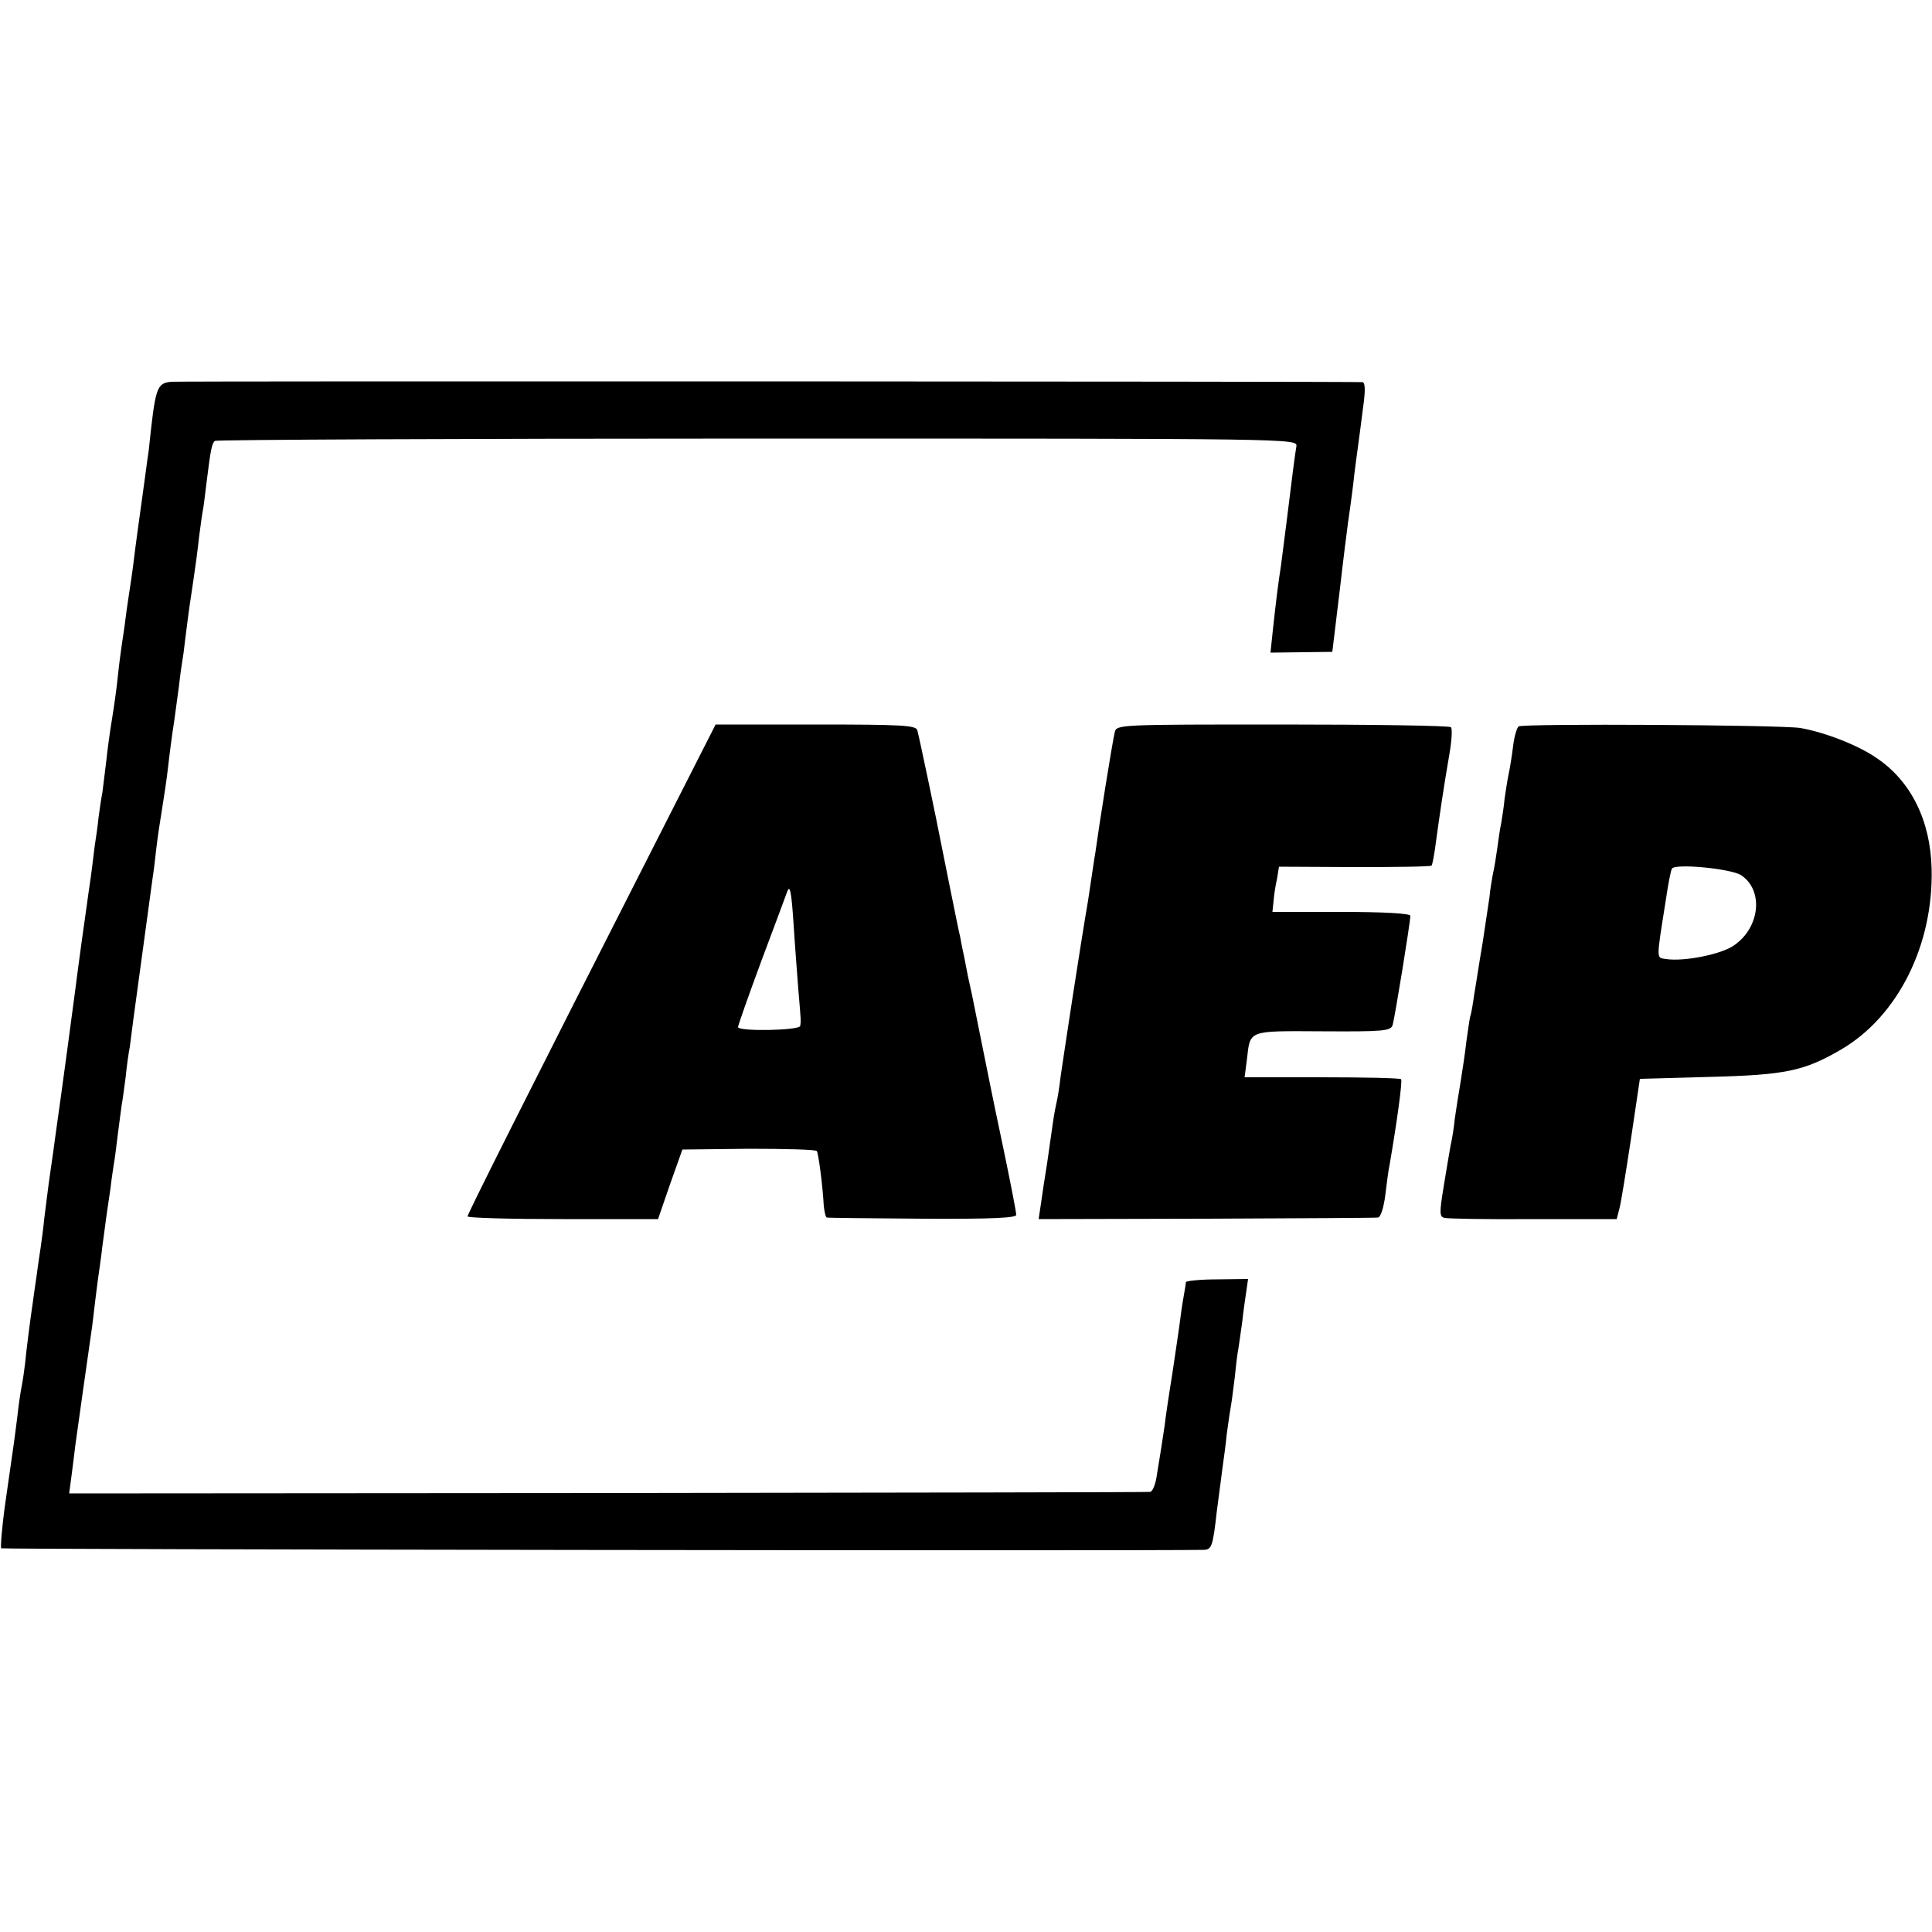
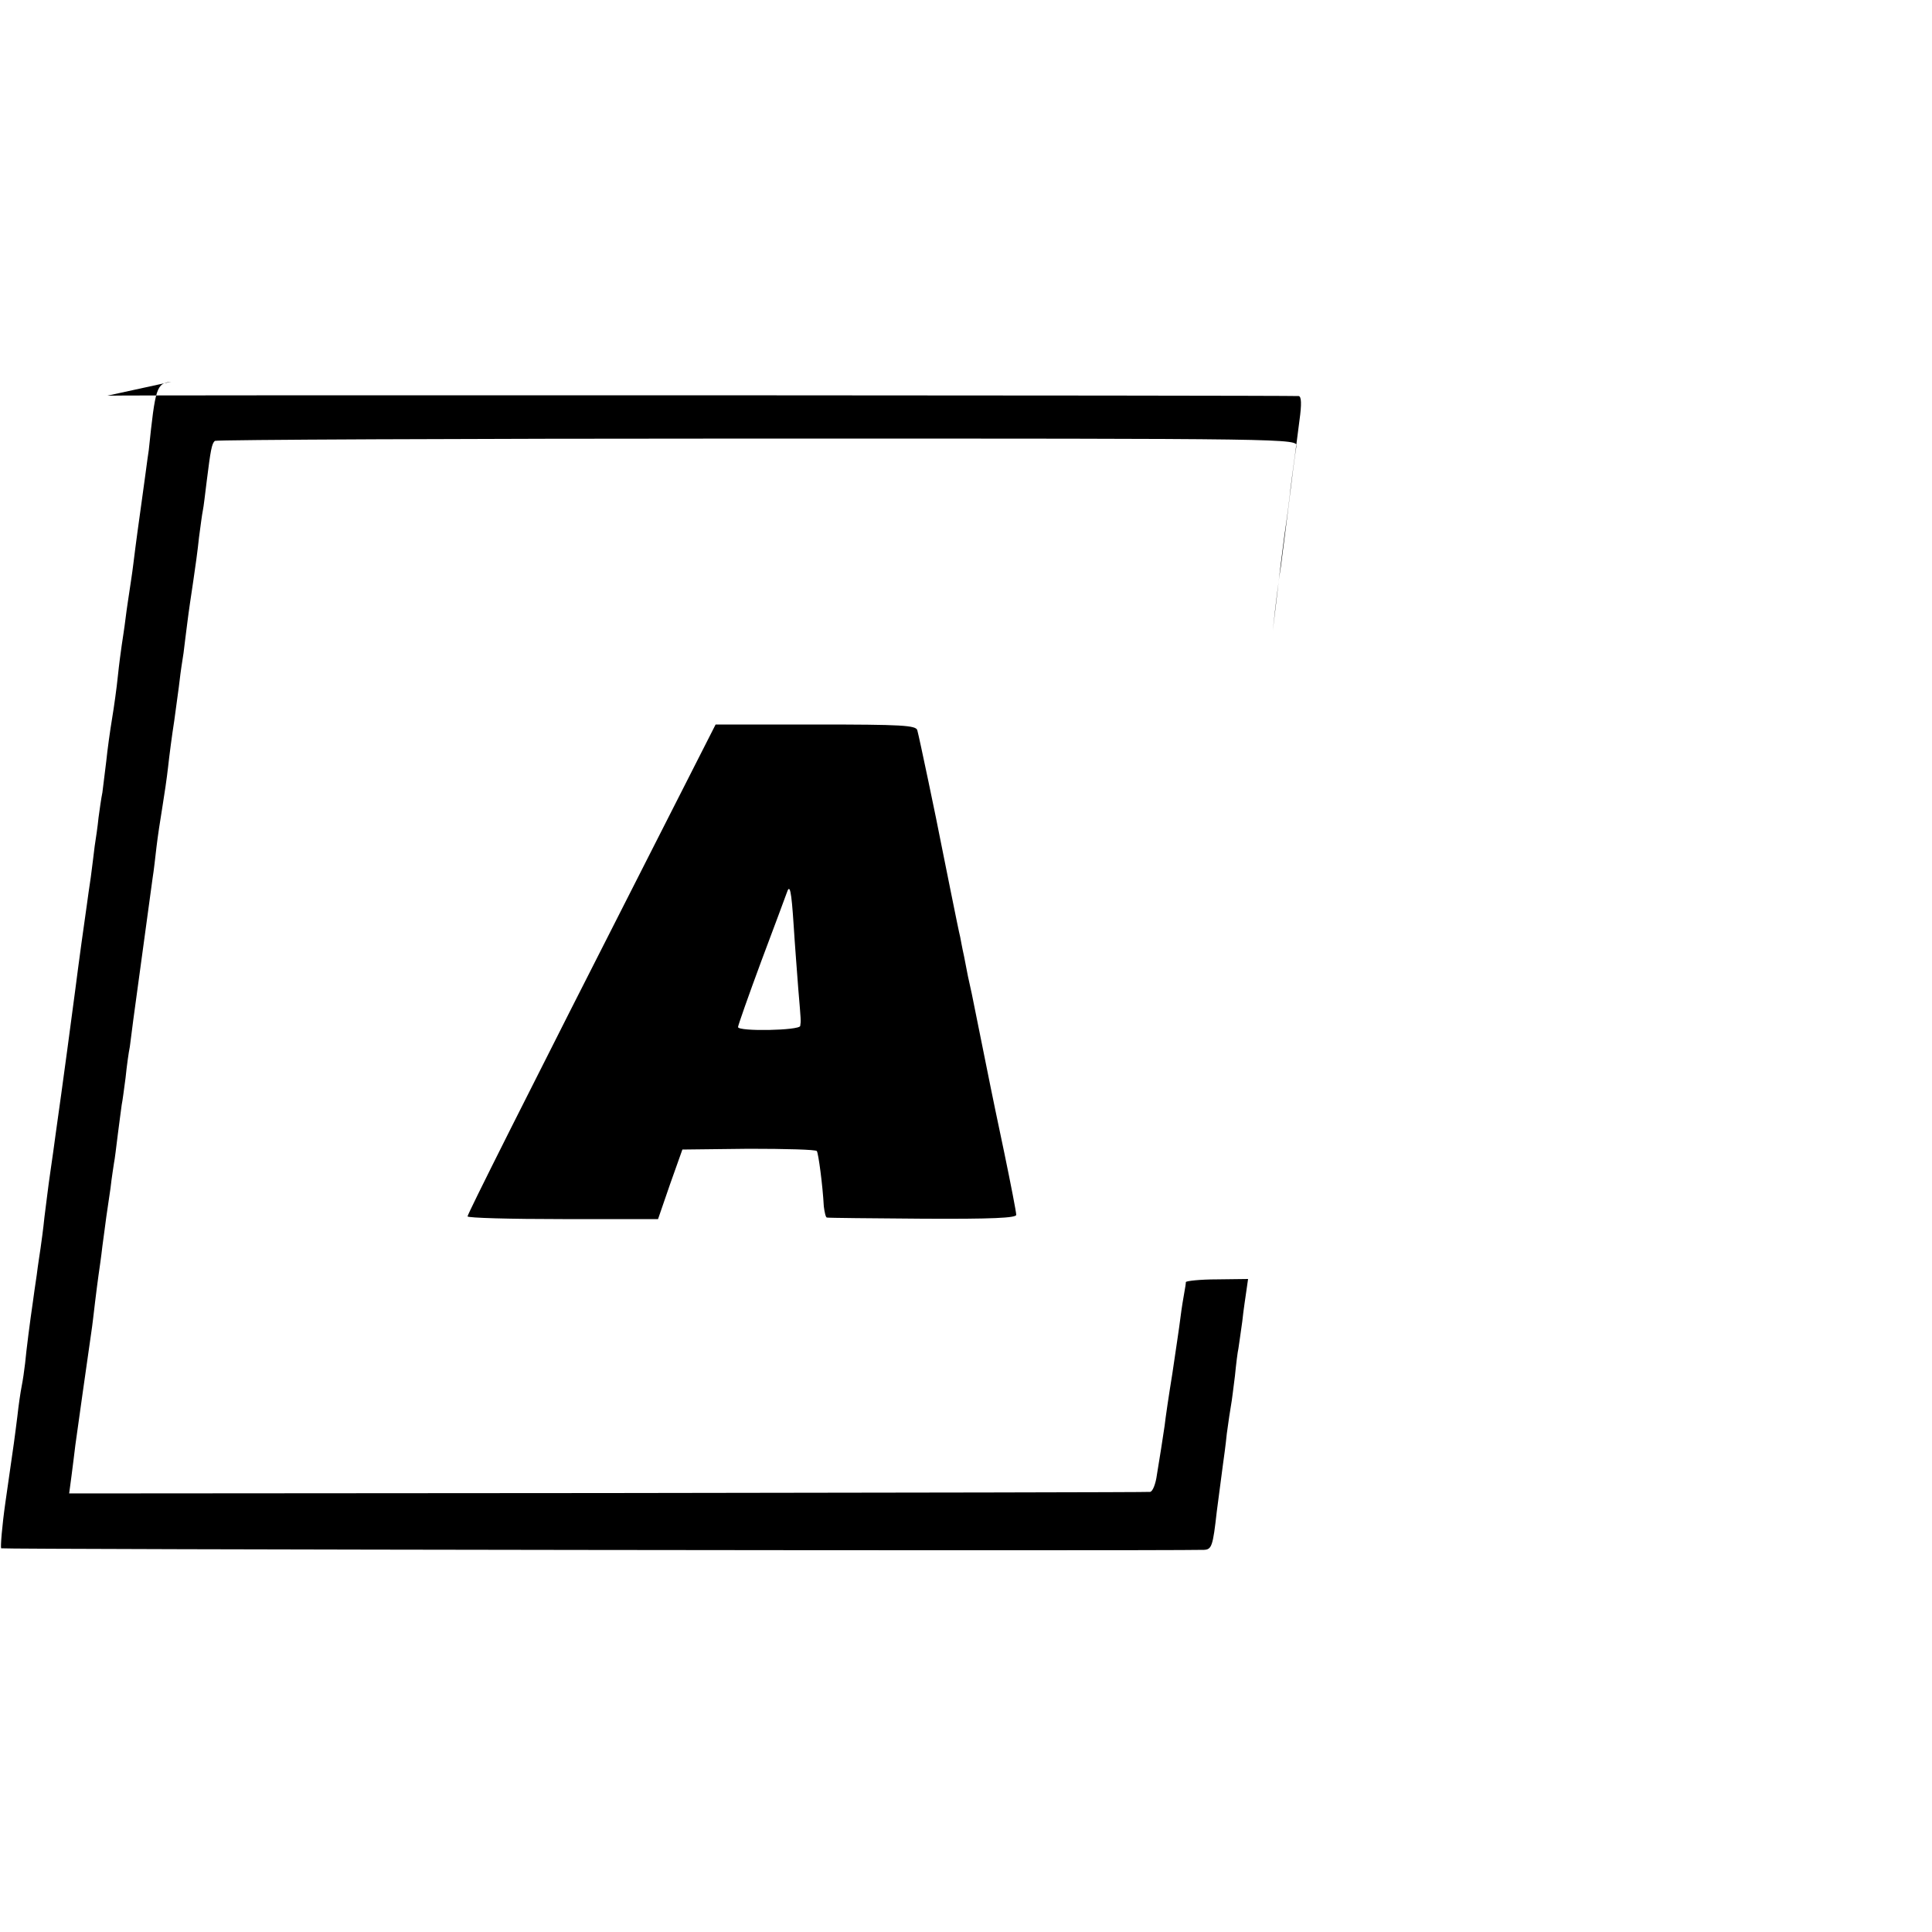
<svg xmlns="http://www.w3.org/2000/svg" version="1.0" width="500pt" height="500pt" viewBox="0 0 500 500" preserveAspectRatio="xMidYMid meet">
  <g transform="translate(0,500) scale(0.1,-0.1)" fill="#000000" stroke="none">
-     <path d="M443 4012 c-38 -4 -41 -14 -58 -177 -1 -5 -5 -35 -9 -65 -4 -30 -9 -66 -11 -80 -2 -14 -6 -43 -9 -65 -3 -22 -8 -60 -11 -85 -3 -25 -8 -56 -10 -70 -2 -14 -7 -45 -10 -70 -3 -25 -8 -56 -10 -70 -2 -14 -7 -50 -10 -80 -3 -30 -10 -80 -15 -110 -5 -30 -12 -80 -15 -110 -4 -30 -8 -67 -10 -81 -3 -14 -7 -43 -10 -65 -2 -21 -7 -55 -10 -74 -2 -19 -7 -55 -10 -80 -4 -25 -8 -56 -10 -70 -5 -33 -23 -164 -30 -220 -5 -39 -34 -256 -51 -375 -3 -22 -9 -67 -14 -100 -5 -33 -11 -85 -15 -115 -3 -30 -8 -66 -10 -80 -2 -14 -7 -45 -10 -70 -4 -25 -8 -56 -10 -70 -7 -47 -17 -125 -20 -158 -2 -18 -6 -45 -9 -60 -3 -15 -8 -49 -11 -77 -7 -55 -7 -58 -31 -223 -9 -63 -13 -116 -11 -119 4 -3 2969 -7 3113 -4 20 1 23 10 33 99 7 53 14 108 16 122 2 14 7 50 10 80 4 30 9 63 11 74 2 10 6 44 10 75 3 31 7 63 9 71 1 8 6 40 10 70 3 30 9 67 11 82 l4 28 -80 -1 c-44 0 -80 -4 -81 -7 0 -4 -2 -16 -4 -27 -2 -11 -7 -40 -10 -65 -3 -25 -13 -90 -21 -145 -9 -55 -18 -116 -20 -135 -3 -19 -7 -46 -9 -59 -2 -13 -7 -44 -11 -68 -3 -23 -11 -44 -18 -44 -6 -1 -638 -2 -1404 -3 l-1393 -1 6 45 c3 25 8 61 10 80 5 36 32 229 41 290 3 19 7 55 10 80 3 25 7 56 9 70 2 14 7 48 10 75 4 28 8 61 10 75 2 14 7 48 11 75 3 28 8 57 9 65 2 9 6 43 10 75 4 33 9 67 10 76 2 9 6 40 10 70 3 30 8 66 11 80 2 15 6 47 9 70 6 45 42 308 50 367 3 18 7 54 10 80 3 26 10 72 15 102 5 30 12 78 15 105 3 28 10 82 16 120 5 39 12 86 14 105 2 19 7 51 10 70 2 19 7 55 10 80 3 25 10 72 15 105 5 33 12 84 15 114 4 30 8 61 10 70 2 9 6 44 10 76 10 80 13 97 21 104 3 3 635 6 1404 6 1392 0 1398 0 1395 -20 -4 -24 -11 -78 -25 -193 -6 -48 -13 -100 -15 -117 -6 -37 -13 -92 -21 -167 l-6 -57 80 1 80 1 11 91 c6 50 13 107 15 126 2 19 9 73 15 120 7 47 14 102 16 123 5 41 11 80 23 175 6 43 5 62 -2 63 -38 2 -3057 3 -3083 1z" />
+     <path d="M443 4012 c-38 -4 -41 -14 -58 -177 -1 -5 -5 -35 -9 -65 -4 -30 -9 -66 -11 -80 -2 -14 -6 -43 -9 -65 -3 -22 -8 -60 -11 -85 -3 -25 -8 -56 -10 -70 -2 -14 -7 -45 -10 -70 -3 -25 -8 -56 -10 -70 -2 -14 -7 -50 -10 -80 -3 -30 -10 -80 -15 -110 -5 -30 -12 -80 -15 -110 -4 -30 -8 -67 -10 -81 -3 -14 -7 -43 -10 -65 -2 -21 -7 -55 -10 -74 -2 -19 -7 -55 -10 -80 -4 -25 -8 -56 -10 -70 -5 -33 -23 -164 -30 -220 -5 -39 -34 -256 -51 -375 -3 -22 -9 -67 -14 -100 -5 -33 -11 -85 -15 -115 -3 -30 -8 -66 -10 -80 -2 -14 -7 -45 -10 -70 -4 -25 -8 -56 -10 -70 -7 -47 -17 -125 -20 -158 -2 -18 -6 -45 -9 -60 -3 -15 -8 -49 -11 -77 -7 -55 -7 -58 -31 -223 -9 -63 -13 -116 -11 -119 4 -3 2969 -7 3113 -4 20 1 23 10 33 99 7 53 14 108 16 122 2 14 7 50 10 80 4 30 9 63 11 74 2 10 6 44 10 75 3 31 7 63 9 71 1 8 6 40 10 70 3 30 9 67 11 82 l4 28 -80 -1 c-44 0 -80 -4 -81 -7 0 -4 -2 -16 -4 -27 -2 -11 -7 -40 -10 -65 -3 -25 -13 -90 -21 -145 -9 -55 -18 -116 -20 -135 -3 -19 -7 -46 -9 -59 -2 -13 -7 -44 -11 -68 -3 -23 -11 -44 -18 -44 -6 -1 -638 -2 -1404 -3 l-1393 -1 6 45 c3 25 8 61 10 80 5 36 32 229 41 290 3 19 7 55 10 80 3 25 7 56 9 70 2 14 7 48 10 75 4 28 8 61 10 75 2 14 7 48 11 75 3 28 8 57 9 65 2 9 6 43 10 75 4 33 9 67 10 76 2 9 6 40 10 70 3 30 8 66 11 80 2 15 6 47 9 70 6 45 42 308 50 367 3 18 7 54 10 80 3 26 10 72 15 102 5 30 12 78 15 105 3 28 10 82 16 120 5 39 12 86 14 105 2 19 7 51 10 70 2 19 7 55 10 80 3 25 10 72 15 105 5 33 12 84 15 114 4 30 8 61 10 70 2 9 6 44 10 76 10 80 13 97 21 104 3 3 635 6 1404 6 1392 0 1398 0 1395 -20 -4 -24 -11 -78 -25 -193 -6 -48 -13 -100 -15 -117 -6 -37 -13 -92 -21 -167 c6 50 13 107 15 126 2 19 9 73 15 120 7 47 14 102 16 123 5 41 11 80 23 175 6 43 5 62 -2 63 -38 2 -3057 3 -3083 1z" />
    <path d="M1697 2820 c-349 -686 -487 -962 -487 -968 0 -4 111 -7 246 -7 l247 0 31 90 32 90 172 2 c95 0 174 -2 176 -6 4 -6 15 -87 18 -143 2 -16 5 -29 8 -29 3 -1 114 -2 248 -3 180 -1 242 2 242 10 0 7 -14 79 -31 161 -17 81 -33 157 -35 168 -7 35 -44 219 -49 243 -8 35 -12 54 -20 97 -5 22 -9 45 -10 50 -4 14 -44 216 -49 240 -11 58 -58 282 -62 295 -3 13 -40 15 -263 15 l-259 0 -155 -305z m357 -215 c3 -49 9 -124 12 -165 7 -83 7 -81 5 -95 -1 -12 -161 -15 -161 -3 0 4 27 81 60 170 34 90 63 169 66 177 8 25 12 8 18 -84z" />
-     <path d="M2885 3105 c-7 -29 -42 -250 -50 -310 -3 -16 -11 -73 -19 -125 -9 -52 -27 -165 -40 -250 -13 -85 -27 -177 -31 -205 -3 -27 -8 -57 -10 -65 -2 -8 -7 -33 -10 -55 -3 -22 -10 -69 -15 -105 -6 -36 -13 -83 -16 -105 l-6 -40 433 1 c239 1 439 2 445 3 7 0 15 26 19 57 4 31 8 66 11 78 19 110 34 219 30 223 -3 3 -95 5 -205 5 l-200 0 6 46 c9 77 0 74 196 73 159 -1 176 1 181 16 6 20 46 267 46 283 0 6 -69 10 -179 10 l-178 0 3 28 c1 15 5 41 9 58 l5 31 196 -1 c108 0 197 1 199 4 2 3 6 24 9 45 11 81 22 157 37 243 6 35 8 66 4 70 -4 4 -200 7 -436 7 -422 0 -430 0 -434 -20z" />
-     <path d="M3930 3120 c-4 -3 -11 -25 -14 -50 -3 -25 -8 -56 -11 -70 -3 -14 -8 -44 -11 -66 -2 -23 -7 -52 -9 -65 -3 -13 -7 -41 -10 -64 -3 -22 -8 -53 -12 -70 -3 -16 -7 -41 -8 -55 -2 -14 -10 -68 -18 -120 -9 -52 -18 -113 -22 -135 -3 -22 -7 -47 -10 -55 -2 -8 -6 -37 -10 -65 -3 -27 -10 -75 -15 -105 -5 -30 -12 -73 -15 -95 -2 -22 -7 -53 -11 -70 -3 -16 -11 -65 -18 -107 -11 -68 -11 -77 3 -80 9 -2 112 -4 230 -3 l215 0 7 27 c4 14 17 96 30 181 l23 155 181 5 c196 5 244 15 340 71 147 86 239 271 234 468 -3 124 -53 226 -142 286 -49 34 -135 67 -198 78 -50 8 -716 12 -729 4z m576 -385 c59 -39 49 -136 -19 -182 -33 -23 -129 -42 -175 -35 -26 4 -26 -6 -1 152 6 41 13 78 16 82 8 14 153 0 179 -17z" />
  </g>
</svg>